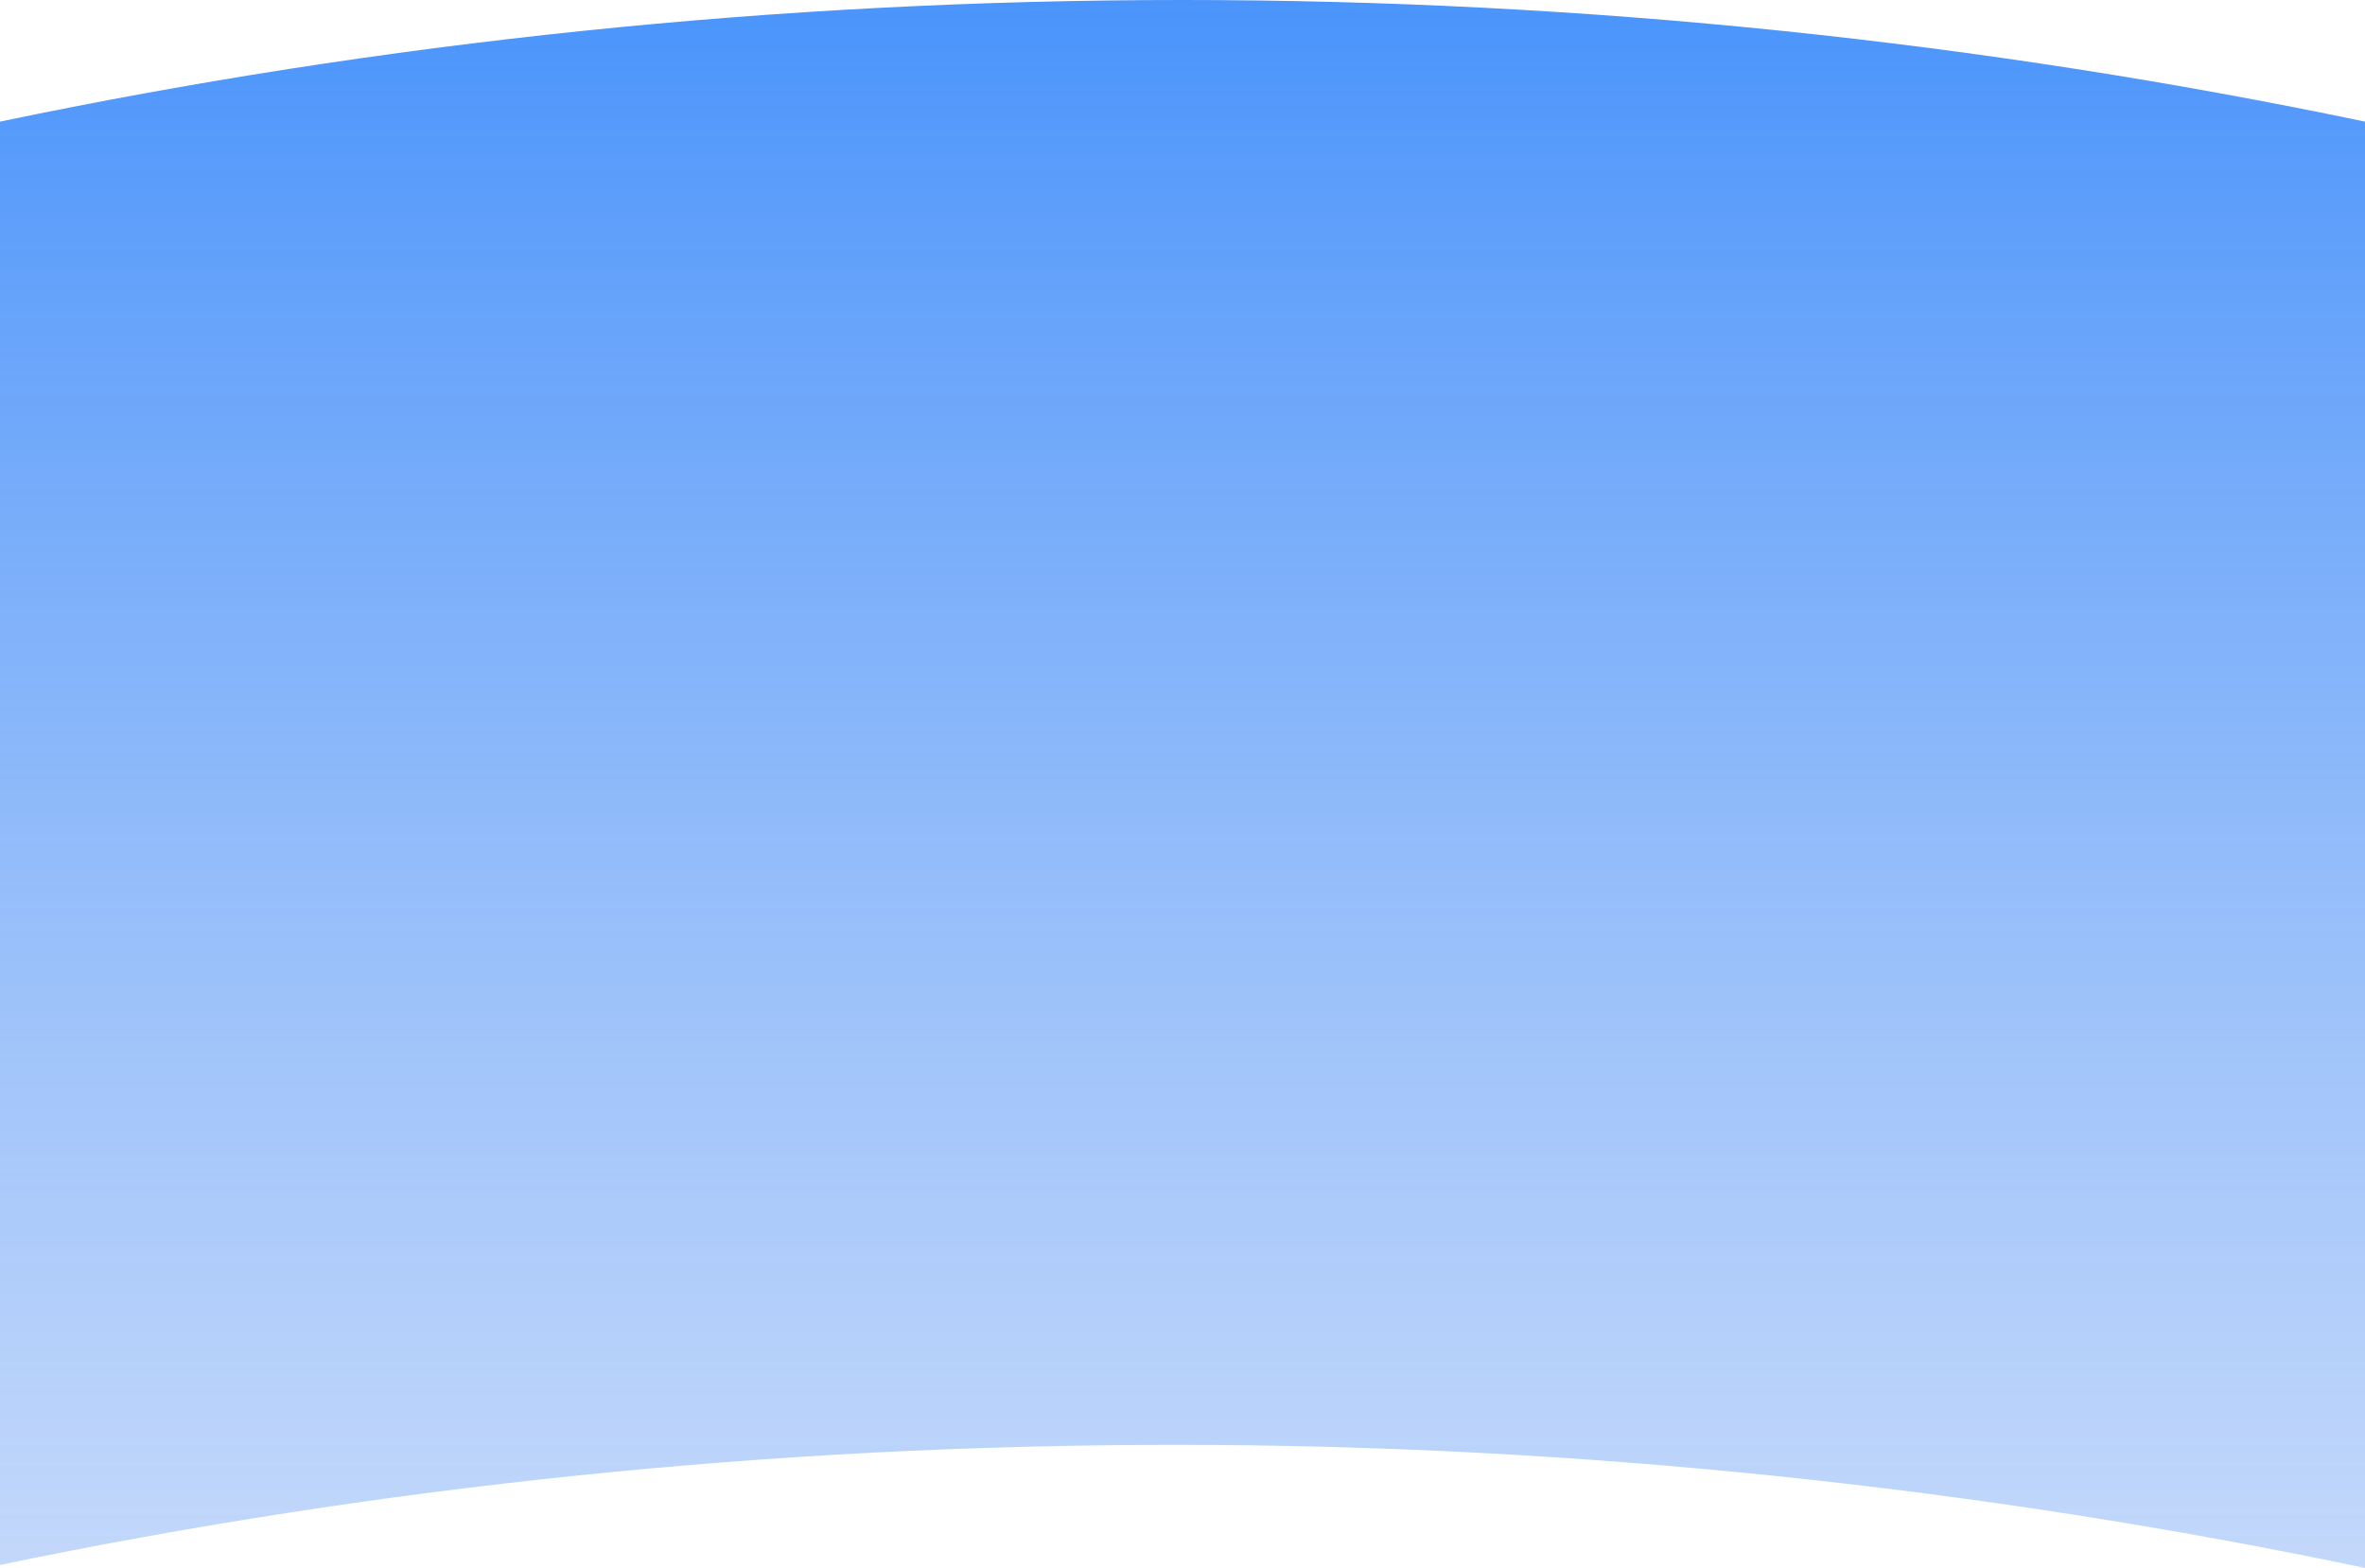
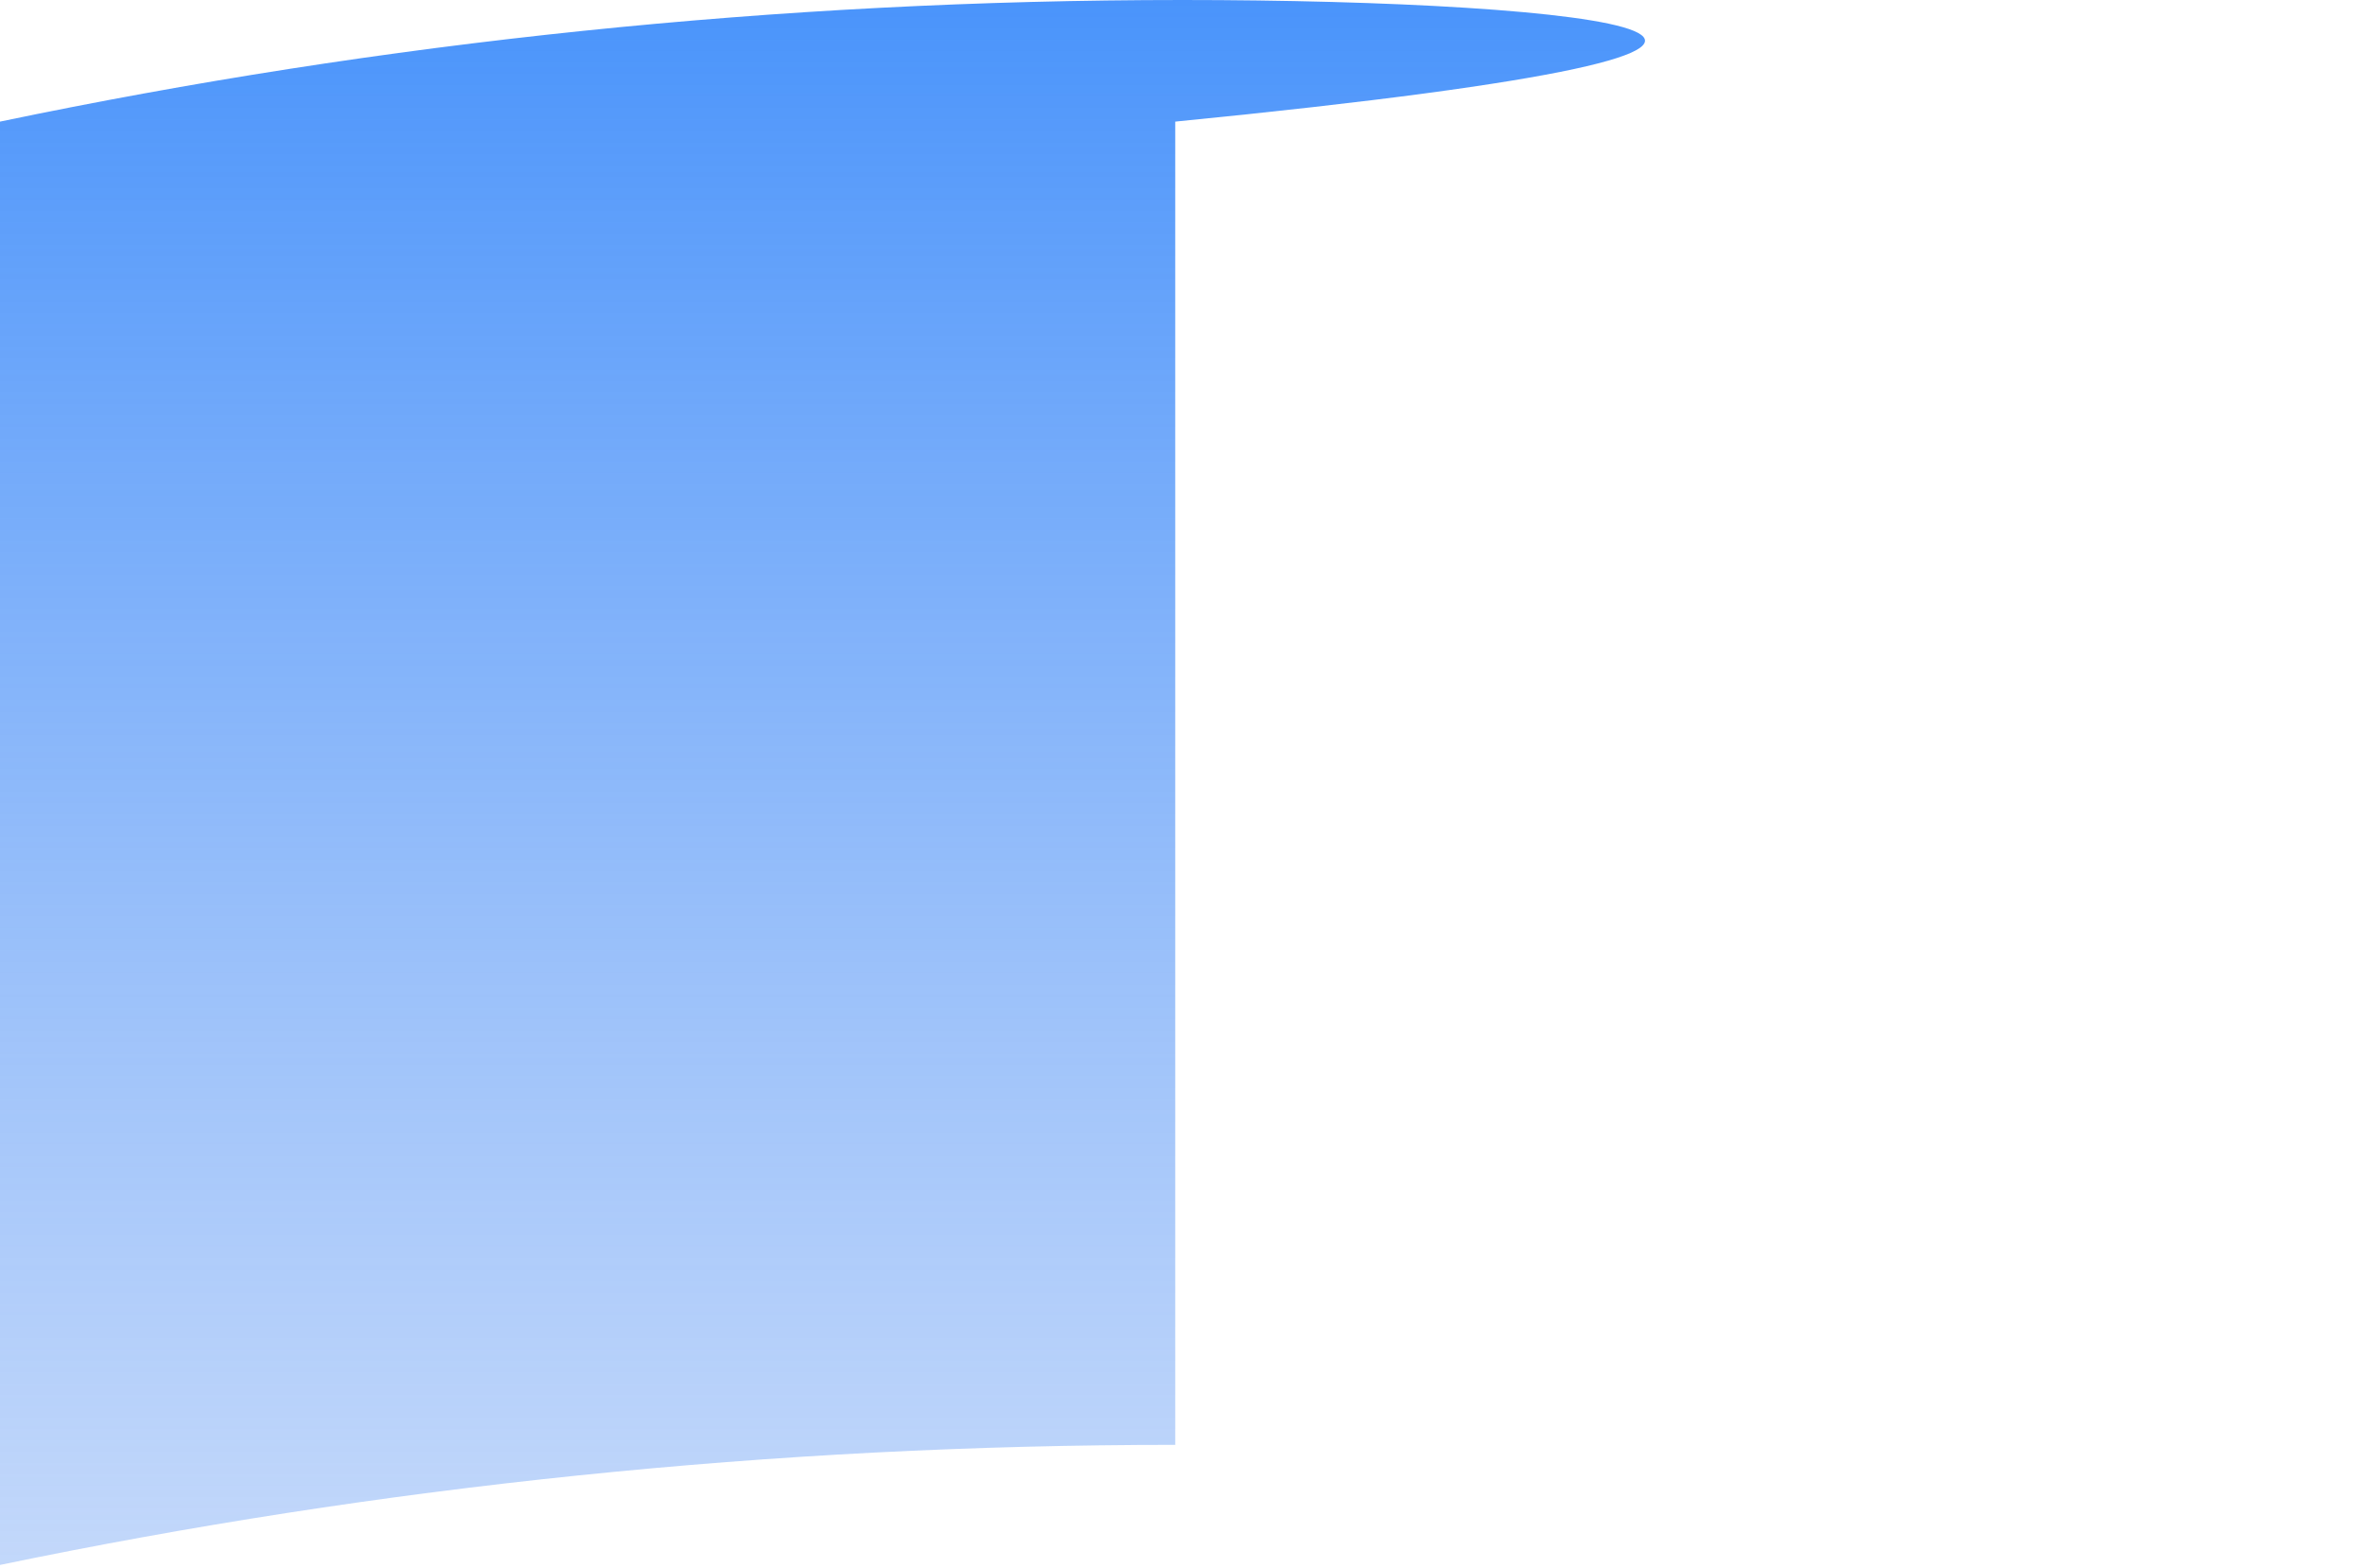
<svg xmlns="http://www.w3.org/2000/svg" width="1440" height="955" viewBox="0 0 1440 955" fill="none">
-   <path d="M0 953.14C231.01 905.2 470.35 880 715.58 880C960.81 880 1206.25 905.85 1440 954.99V74.07C1207.62 25.53 966.79 0 720 0C473.21 0 232.38 25.53 0 74.07V953.15V953.14Z" fill="url(#paint0_linear_60822_103445)" />
+   <path d="M0 953.14C231.01 905.2 470.35 880 715.58 880V74.07C1207.62 25.53 966.79 0 720 0C473.21 0 232.38 25.53 0 74.07V953.15V953.14Z" fill="url(#paint0_linear_60822_103445)" />
  <defs>
    <linearGradient id="paint0_linear_60822_103445" x1="720" y1="0" x2="720" y2="954.99" gradientUnits="userSpaceOnUse">
      <stop stop-color="#4A94FB" />
      <stop offset="1" stop-color="#7CAAF5" stop-opacity="0.46" />
    </linearGradient>
  </defs>
</svg>